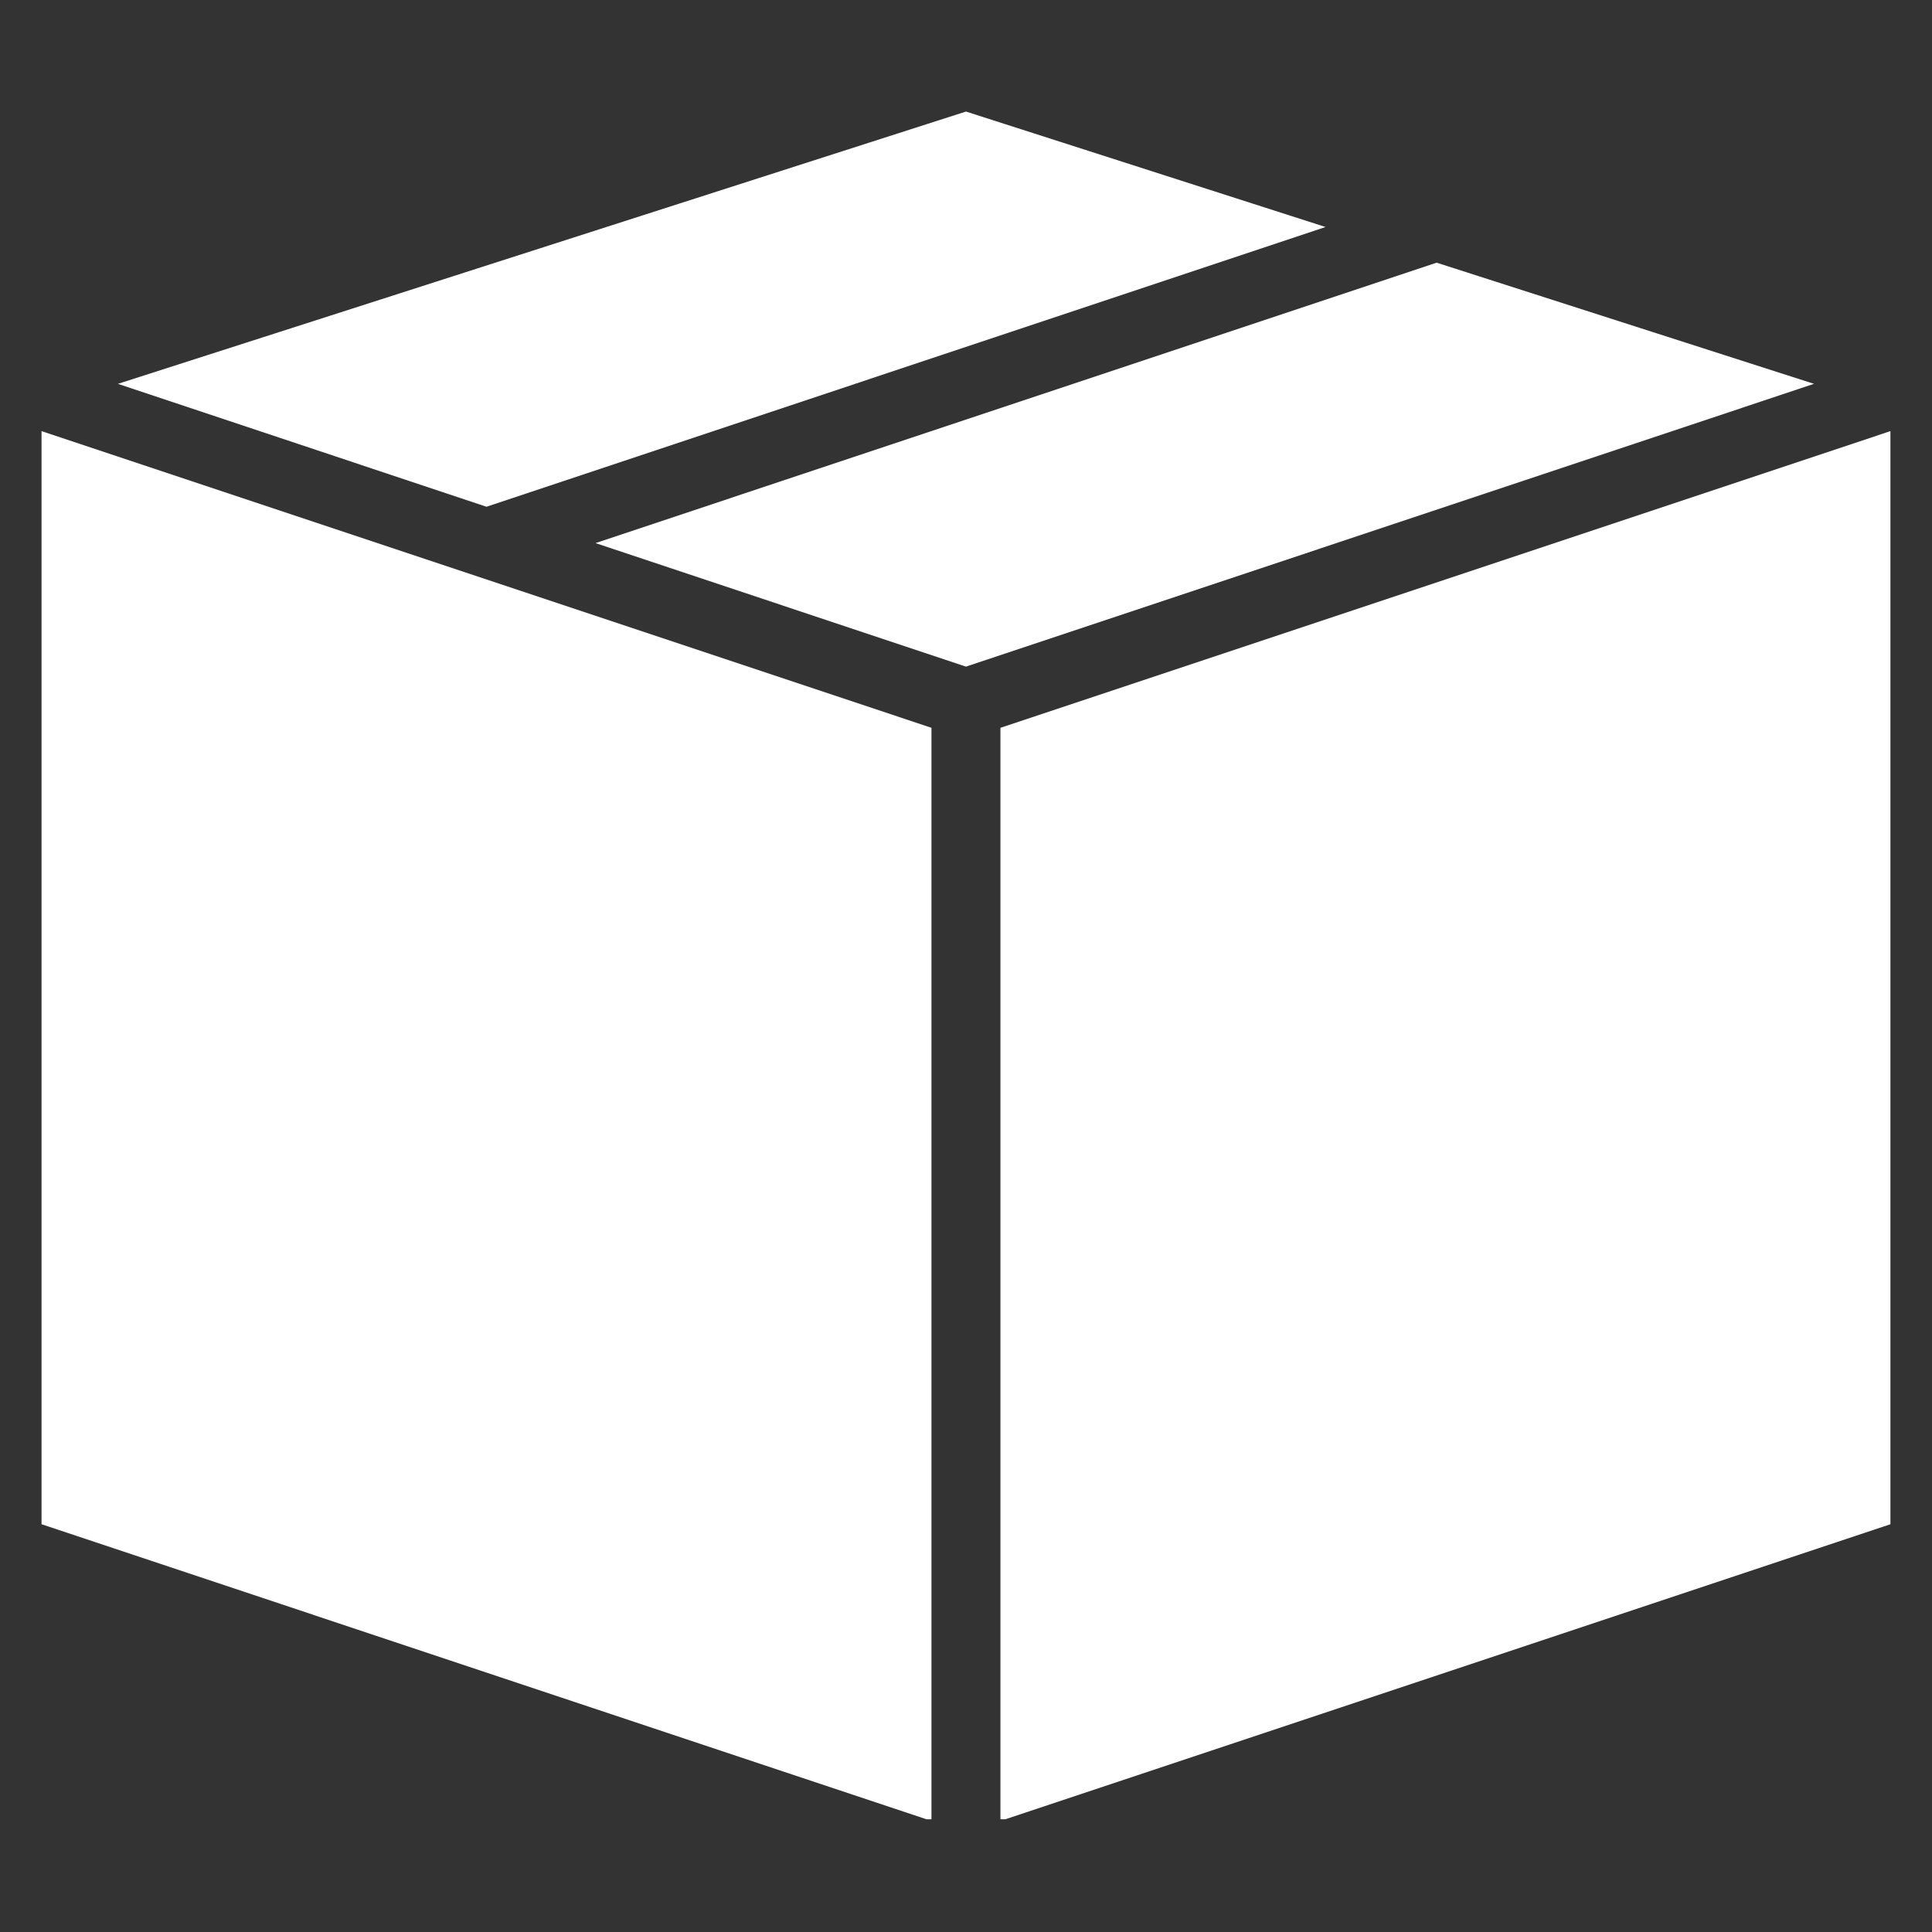
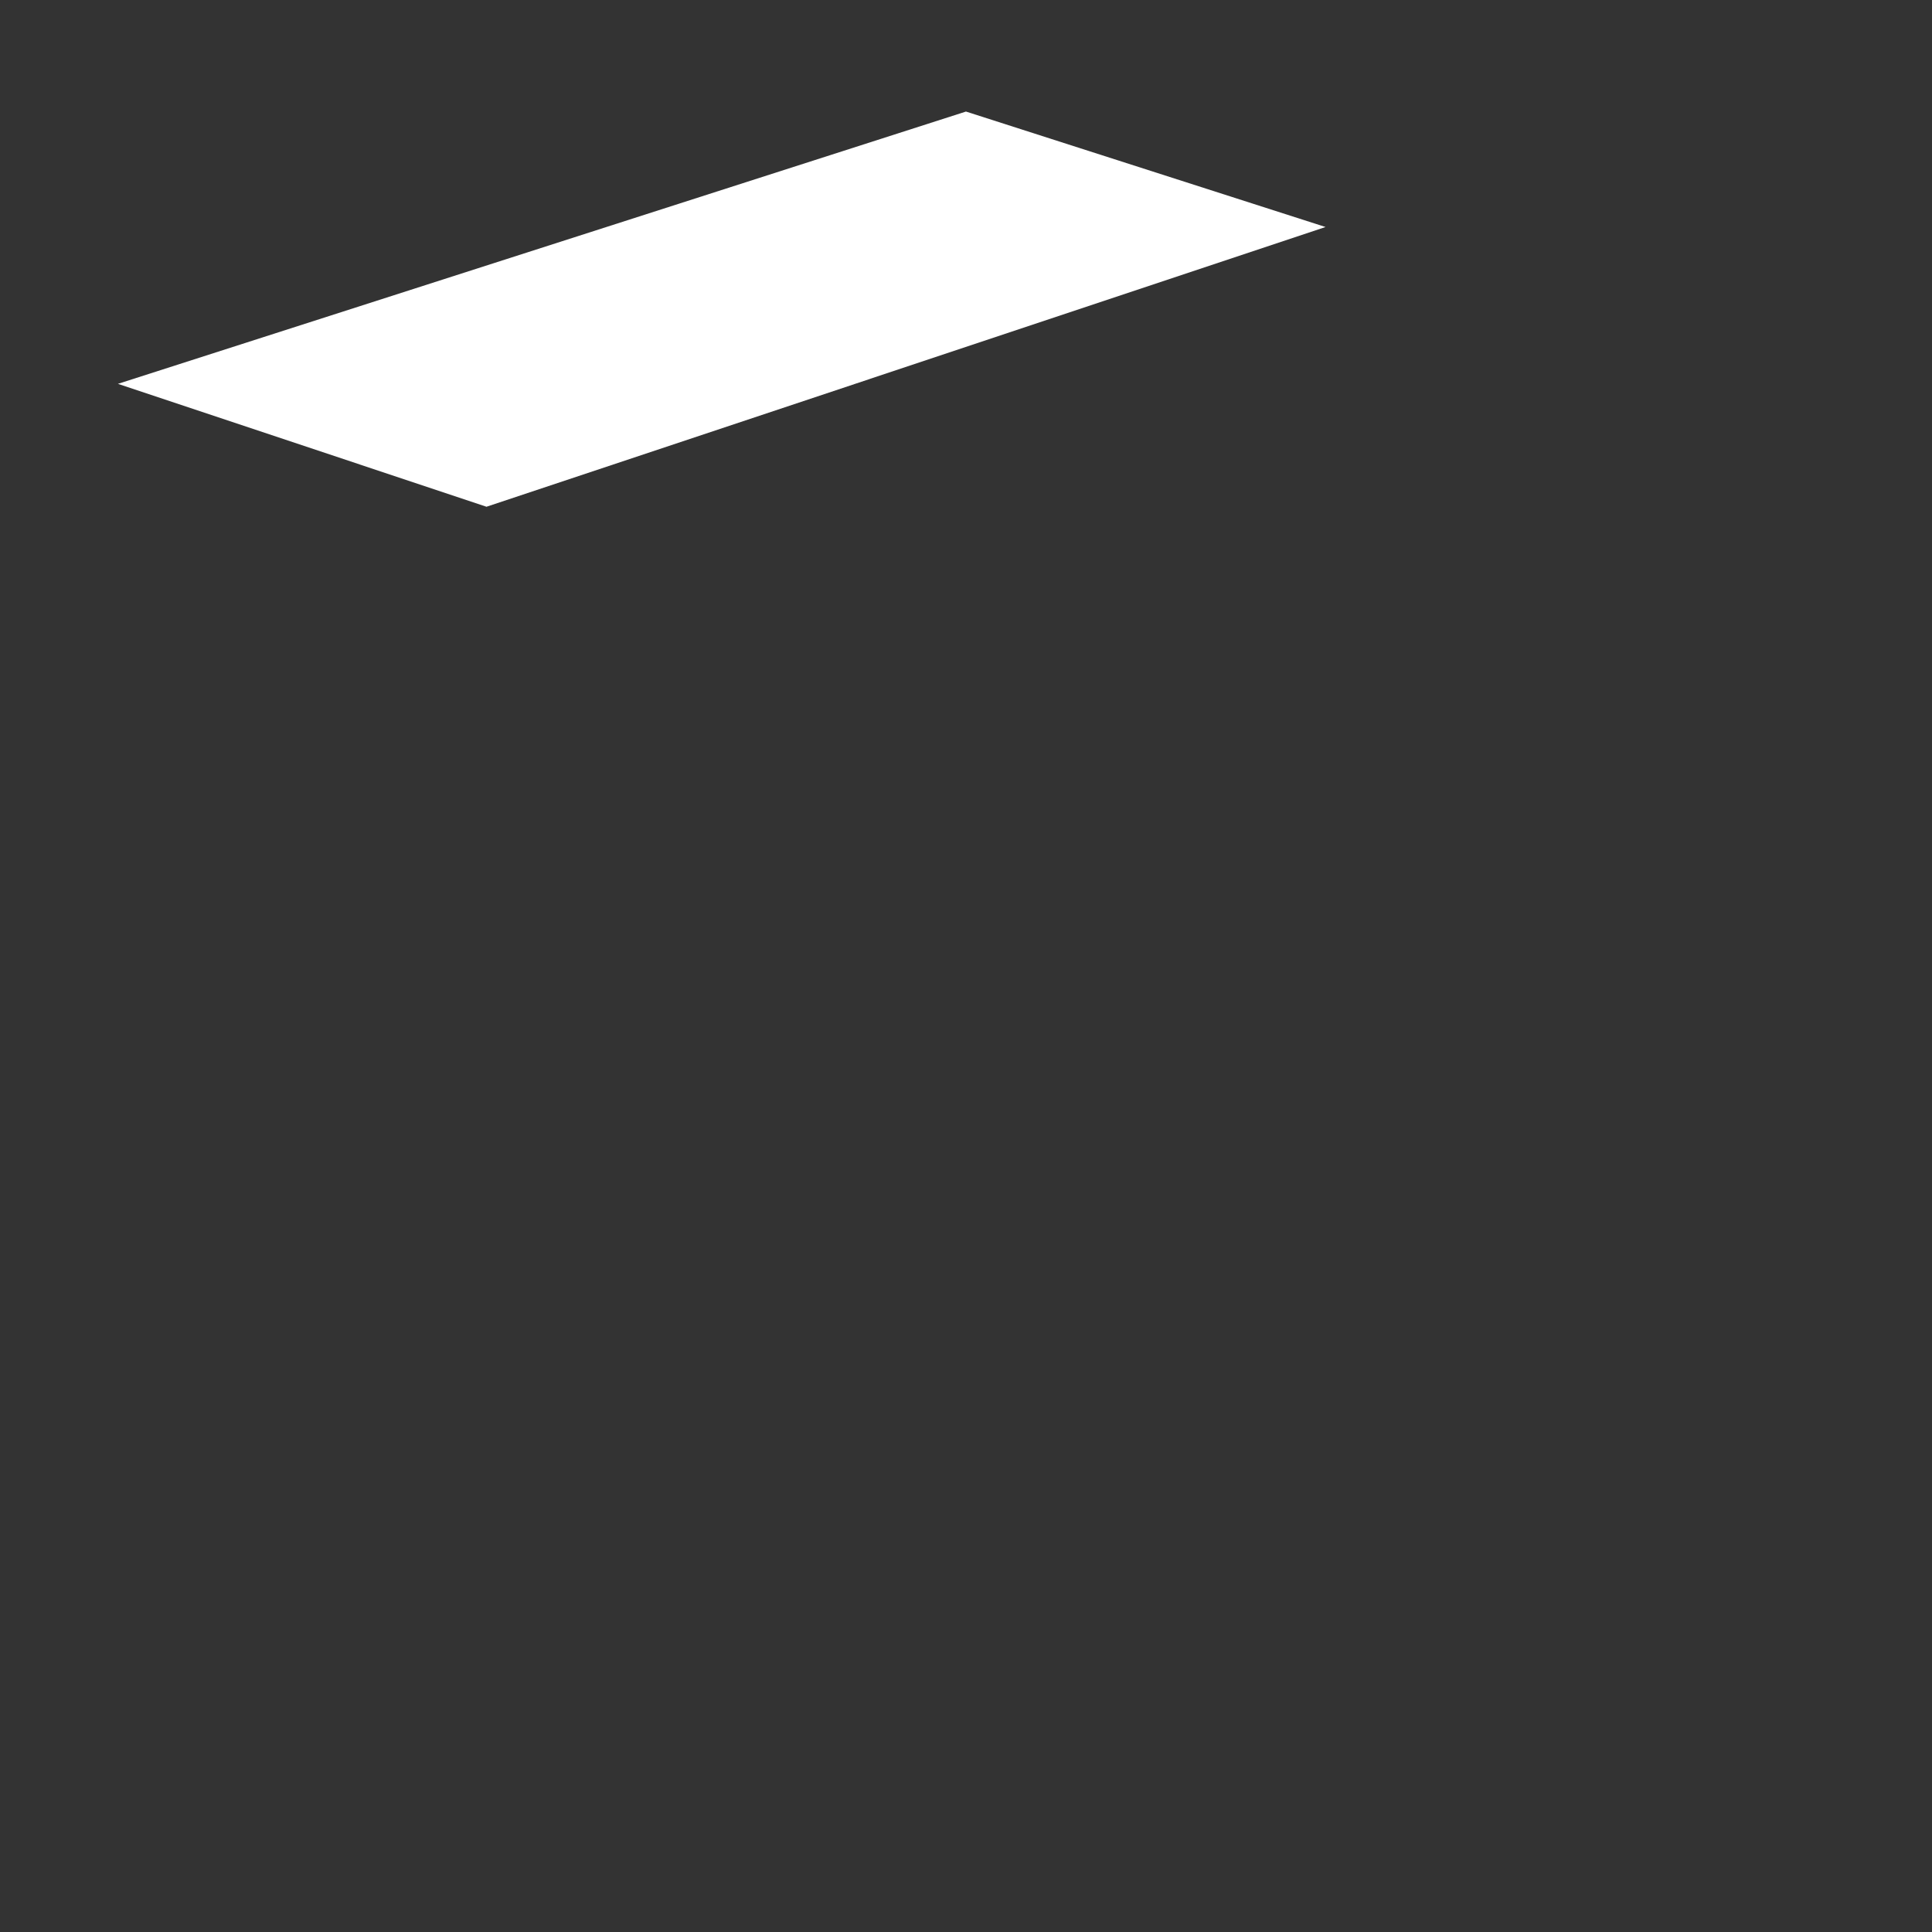
<svg xmlns="http://www.w3.org/2000/svg" version="1.0" preserveAspectRatio="xMidYMid meet" height="500" viewBox="0 0 375 375" zoomAndPan="magnify" width="500">
  <rect x="0" y="0" width="375" height="375" fill="#333333" stroke="none" />
  <defs>
    <clipPath id="88d39c3706">
      <path clip-rule="nonzero" d="M 8 83 L 181 83 L 181 353.121 L 8 353.121 Z M 8 83" />
    </clipPath>
    <clipPath id="91a80d77e0">
      <path clip-rule="nonzero" d="M 22 21.621 L 258 21.621 L 258 99 L 22 99 Z M 22 21.621" />
    </clipPath>
    <clipPath id="02b20fa8cb">
      <path clip-rule="nonzero" d="M 194 83 L 367 83 L 367 353.121 L 194 353.121 Z M 194 83" />
    </clipPath>
  </defs>
  <g clip-path="url(#88d39c3706)">
-     <path fill-rule="nonzero" fill-opacity="1" d="M 180.797 141.266 L 8.062 83.68 L 8.062 295.855 L 180.797 353.441 L 180.797 141.266" fill="#ffffff" />
-   </g>
+     </g>
  <g clip-path="url(#91a80d77e0)">
    <path fill-rule="nonzero" fill-opacity="1" d="M 187.492 21.652 L 22.891 74.504 L 94.426 98.359 L 257.289 44.062 L 187.492 21.652" fill="#ffffff" />
  </g>
  <g clip-path="url(#02b20fa8cb)">
-     <path fill-rule="nonzero" fill-opacity="1" d="M 194.184 353.441 L 366.93 295.855 L 366.93 83.68 L 194.184 141.266 L 194.184 353.441" fill="#ffffff" />
-   </g>
-   <path fill-rule="nonzero" fill-opacity="1" d="M 278.844 50.984 L 115.582 105.414 L 180.242 126.973 L 187.492 129.391 L 191.664 128 L 352.094 74.504 L 278.844 50.984" fill="#ffffff" />
+     </g>
</svg>